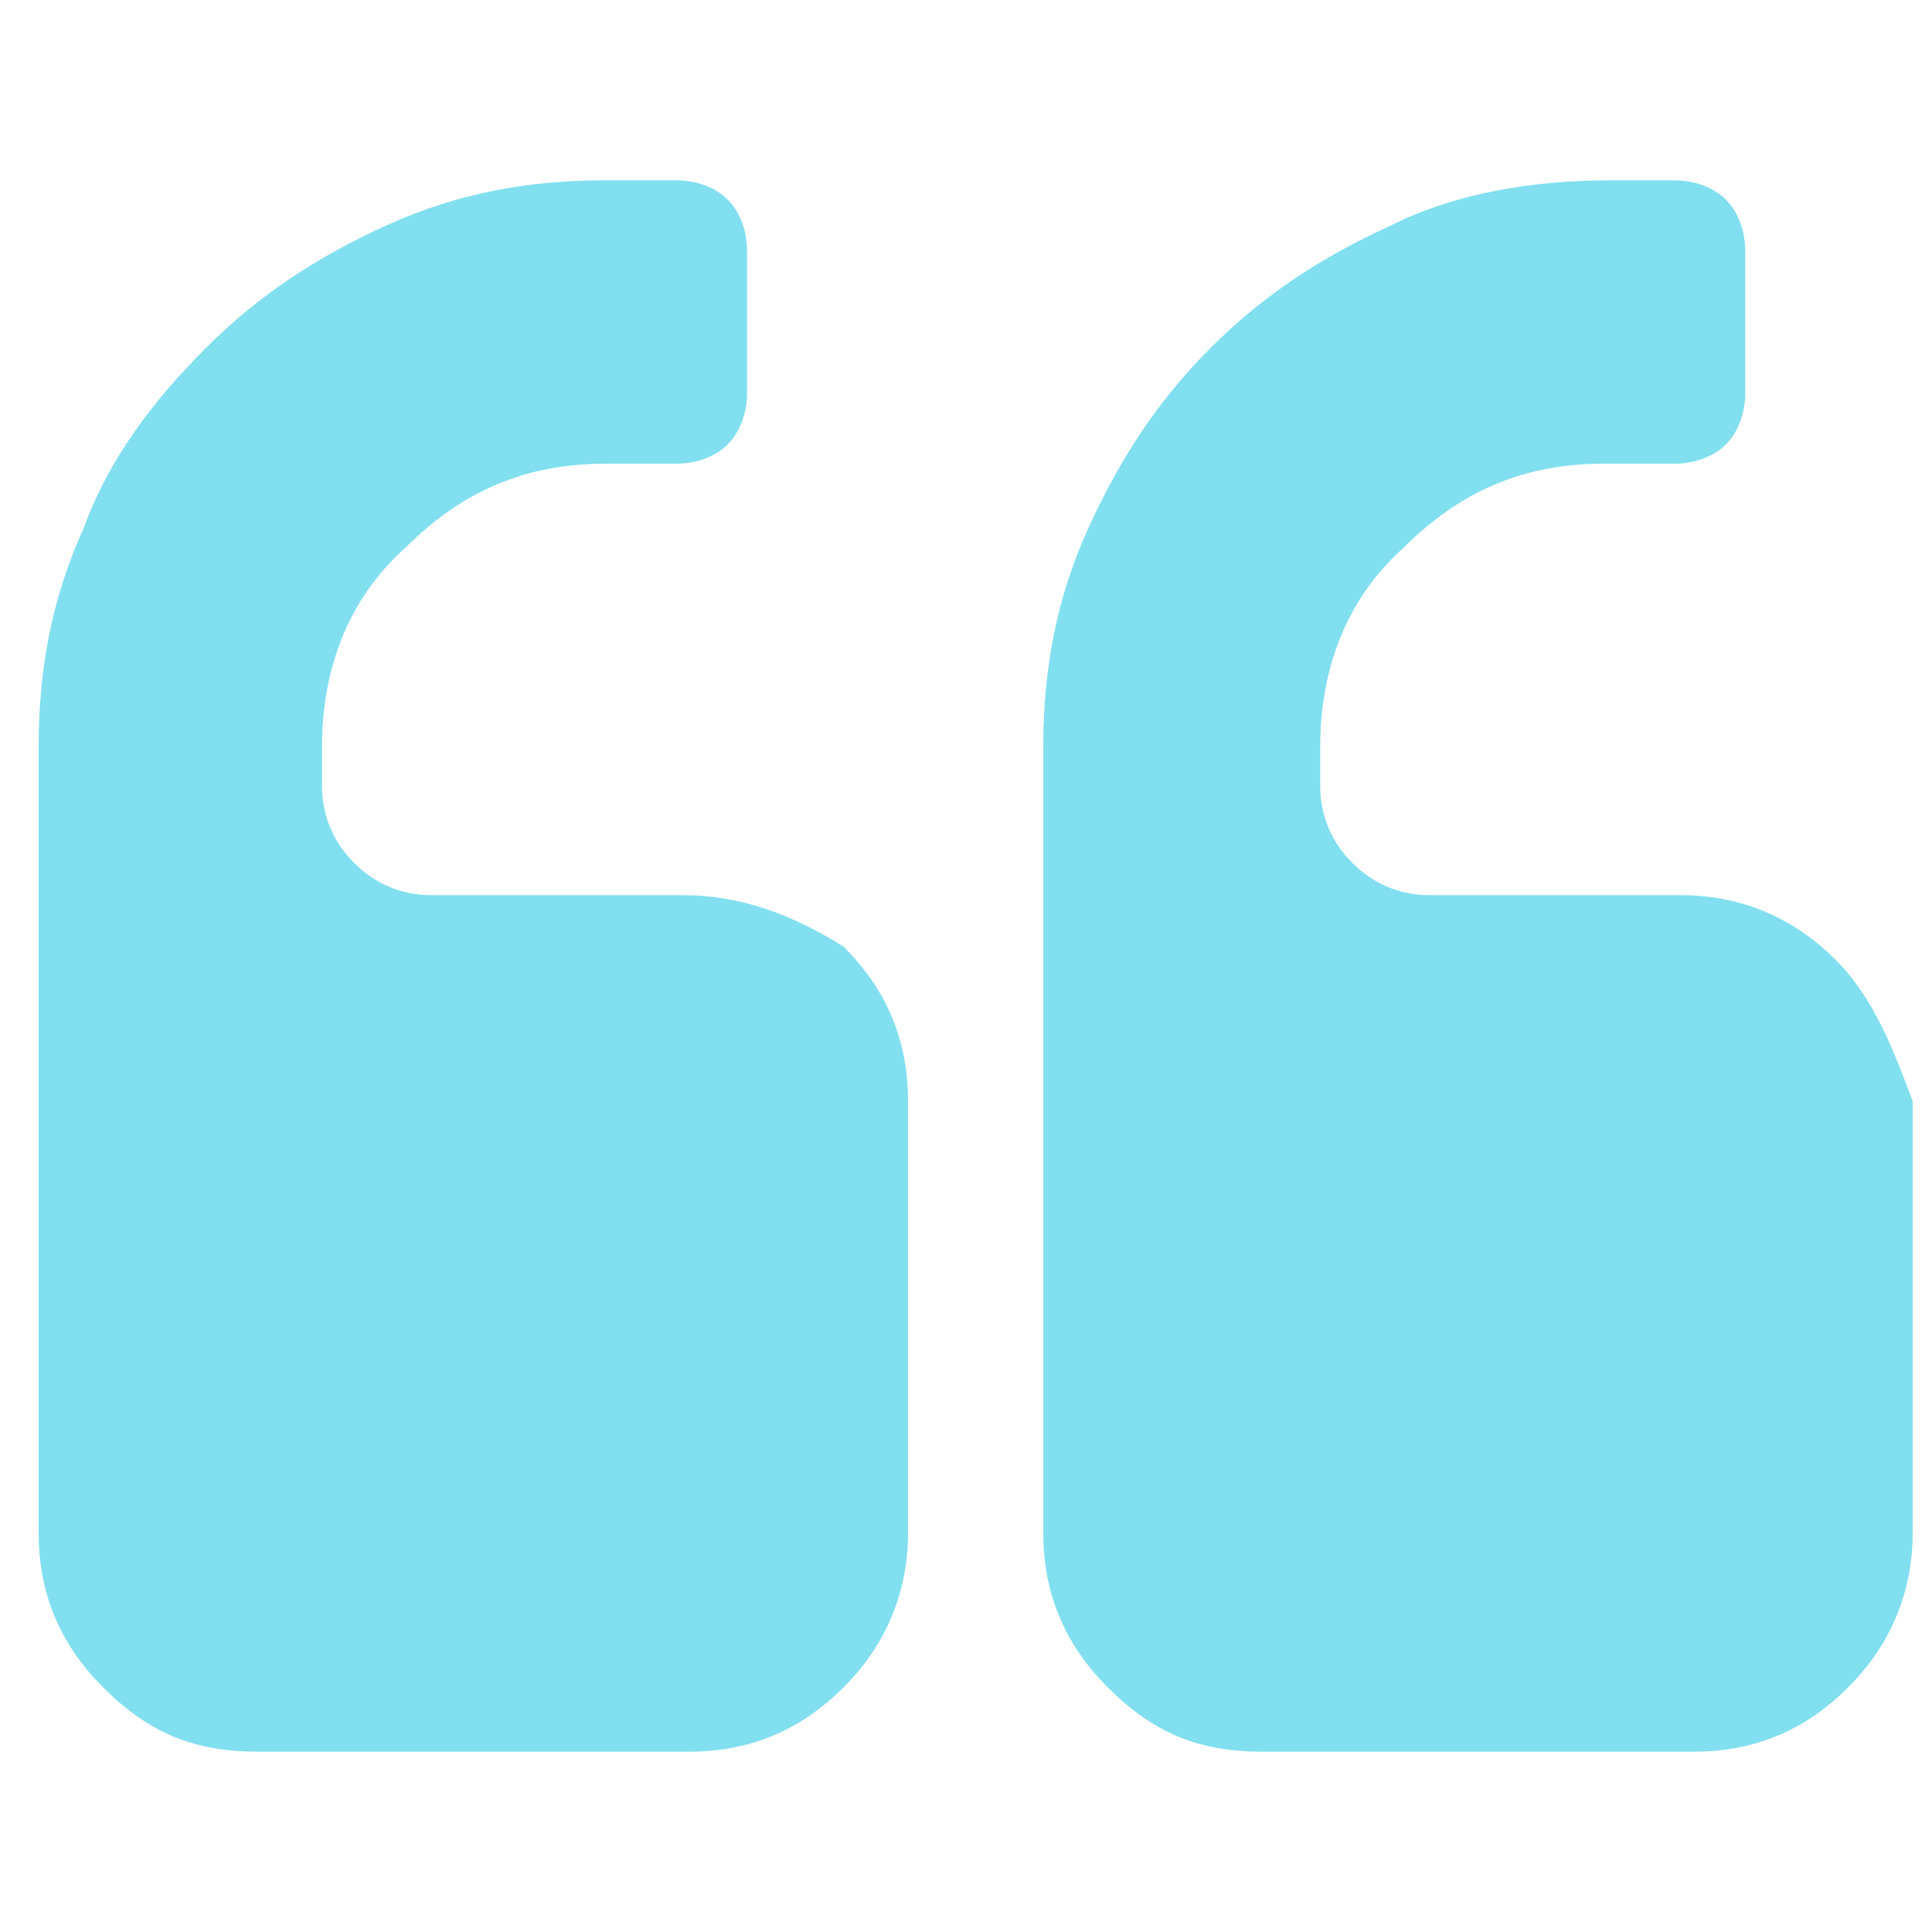
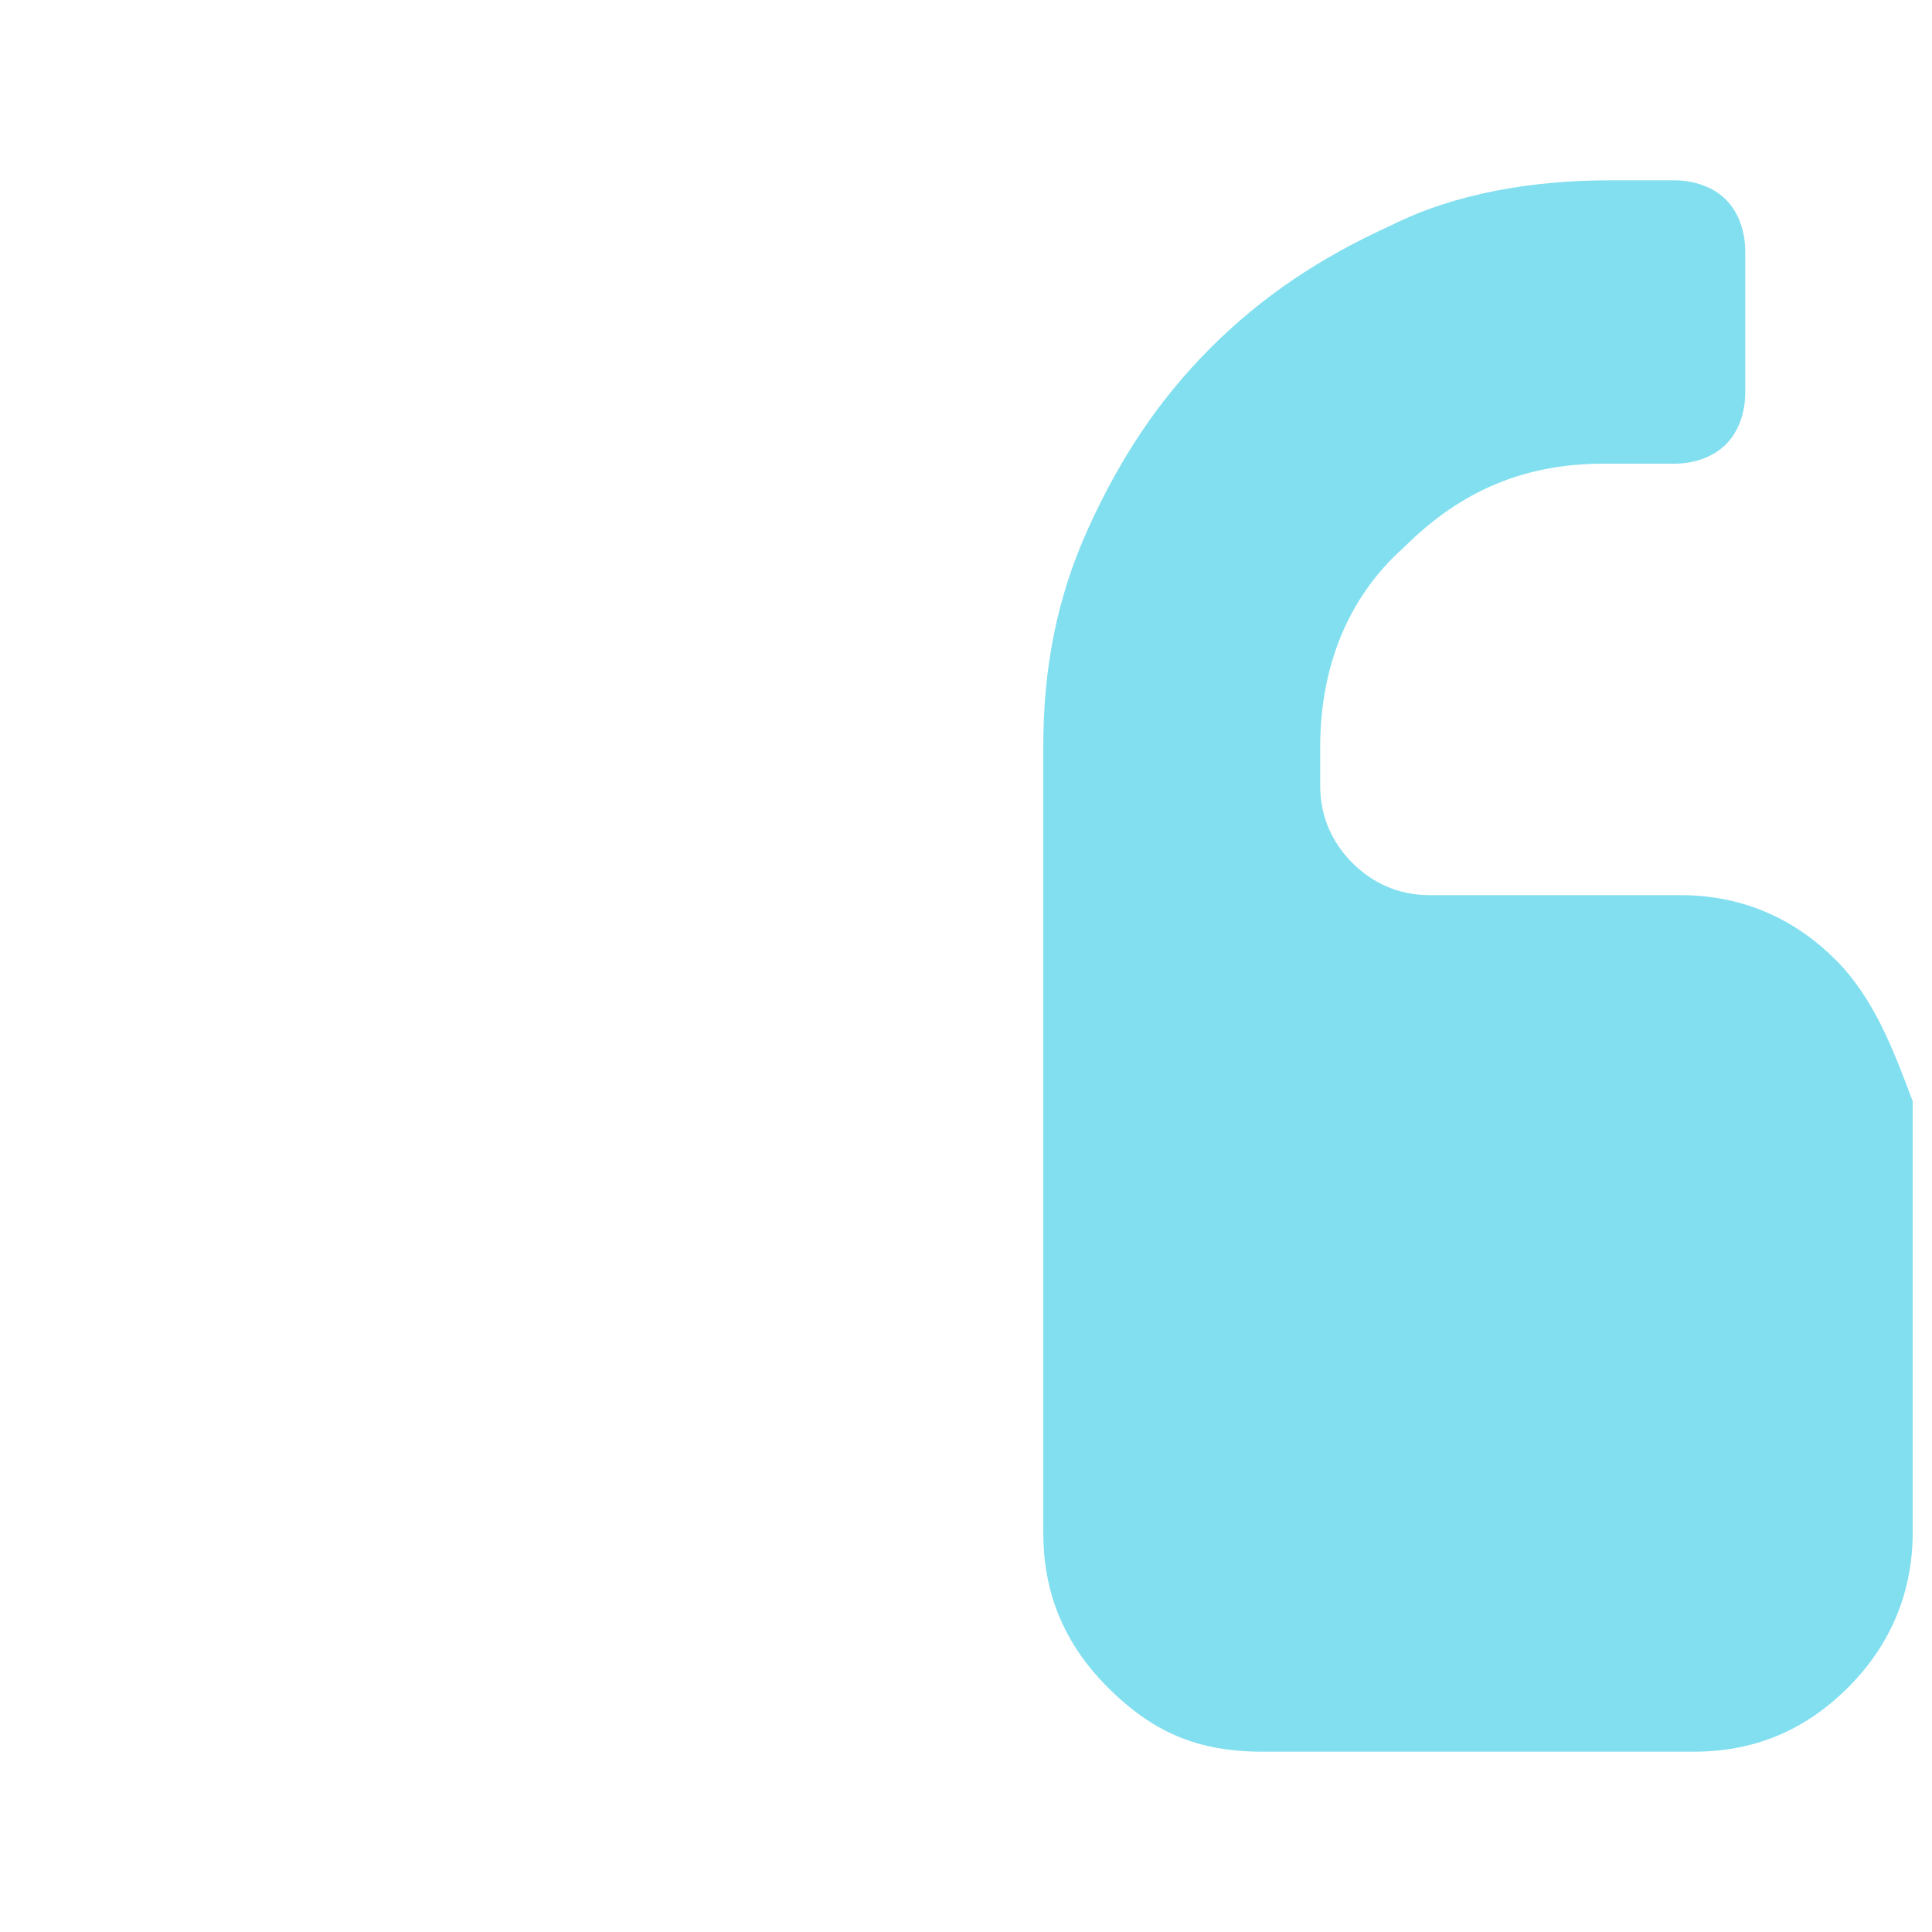
<svg xmlns="http://www.w3.org/2000/svg" version="1.1" id="Layer_1" x="0px" y="0px" width="30px" height="30px" viewBox="0 0 30 30" enable-background="new 0 0 30 30" xml:space="preserve">
  <g>
    <g>
-       <path fill="#81DFEF" d="M10.6,13.9H6.7c-0.5,0-0.9-0.2-1.2-0.5C5.2,13.1,5,12.7,5,12.2v-0.6c0-1.2,0.4-2.3,1.3-3.1    c0.9-0.9,1.9-1.3,3.1-1.3h1.1c0.3,0,0.6-0.1,0.8-0.3s0.3-0.5,0.3-0.8V3.9c0-0.3-0.1-0.6-0.3-0.8s-0.5-0.3-0.8-0.3H9.4    C8.2,2.8,7.1,3,6,3.5C4.9,4,4,4.6,3.2,5.4C2.4,6.2,1.7,7.1,1.3,8.2c-0.5,1.1-0.7,2.2-0.7,3.4v12.2c0,0.9,0.3,1.7,1,2.4    s1.4,1,2.4,1h6.7c0.9,0,1.7-0.3,2.4-1c0.6-0.6,1-1.4,1-2.4v-6.7c0-0.9-0.3-1.7-1-2.4C12.3,14.2,11.5,13.9,10.6,13.9z" />
      <path fill="#81DFEF" d="M28.5,14.9c-0.6-0.6-1.4-1-2.4-1h-3.9c-0.5,0-0.9-0.2-1.2-0.5c-0.3-0.3-0.5-0.7-0.5-1.2v-0.6    c0-1.2,0.4-2.3,1.3-3.1c0.9-0.9,1.9-1.3,3.1-1.3h1.1c0.3,0,0.6-0.1,0.8-0.3c0.2-0.2,0.3-0.5,0.3-0.8V3.9c0-0.3-0.1-0.6-0.3-0.8    c-0.2-0.2-0.5-0.3-0.8-0.3H25c-1.2,0-2.4,0.2-3.4,0.7c-1.1,0.5-2,1.1-2.8,1.9c-0.8,0.8-1.4,1.7-1.9,2.8c-0.5,1.1-0.7,2.2-0.7,3.4    v12.2c0,0.9,0.3,1.7,1,2.4s1.4,1,2.4,1h6.7c0.9,0,1.7-0.3,2.4-1c0.6-0.6,1-1.4,1-2.4v-6.7C29.4,16.3,29.1,15.5,28.5,14.9z" />
    </g>
  </g>
</svg>